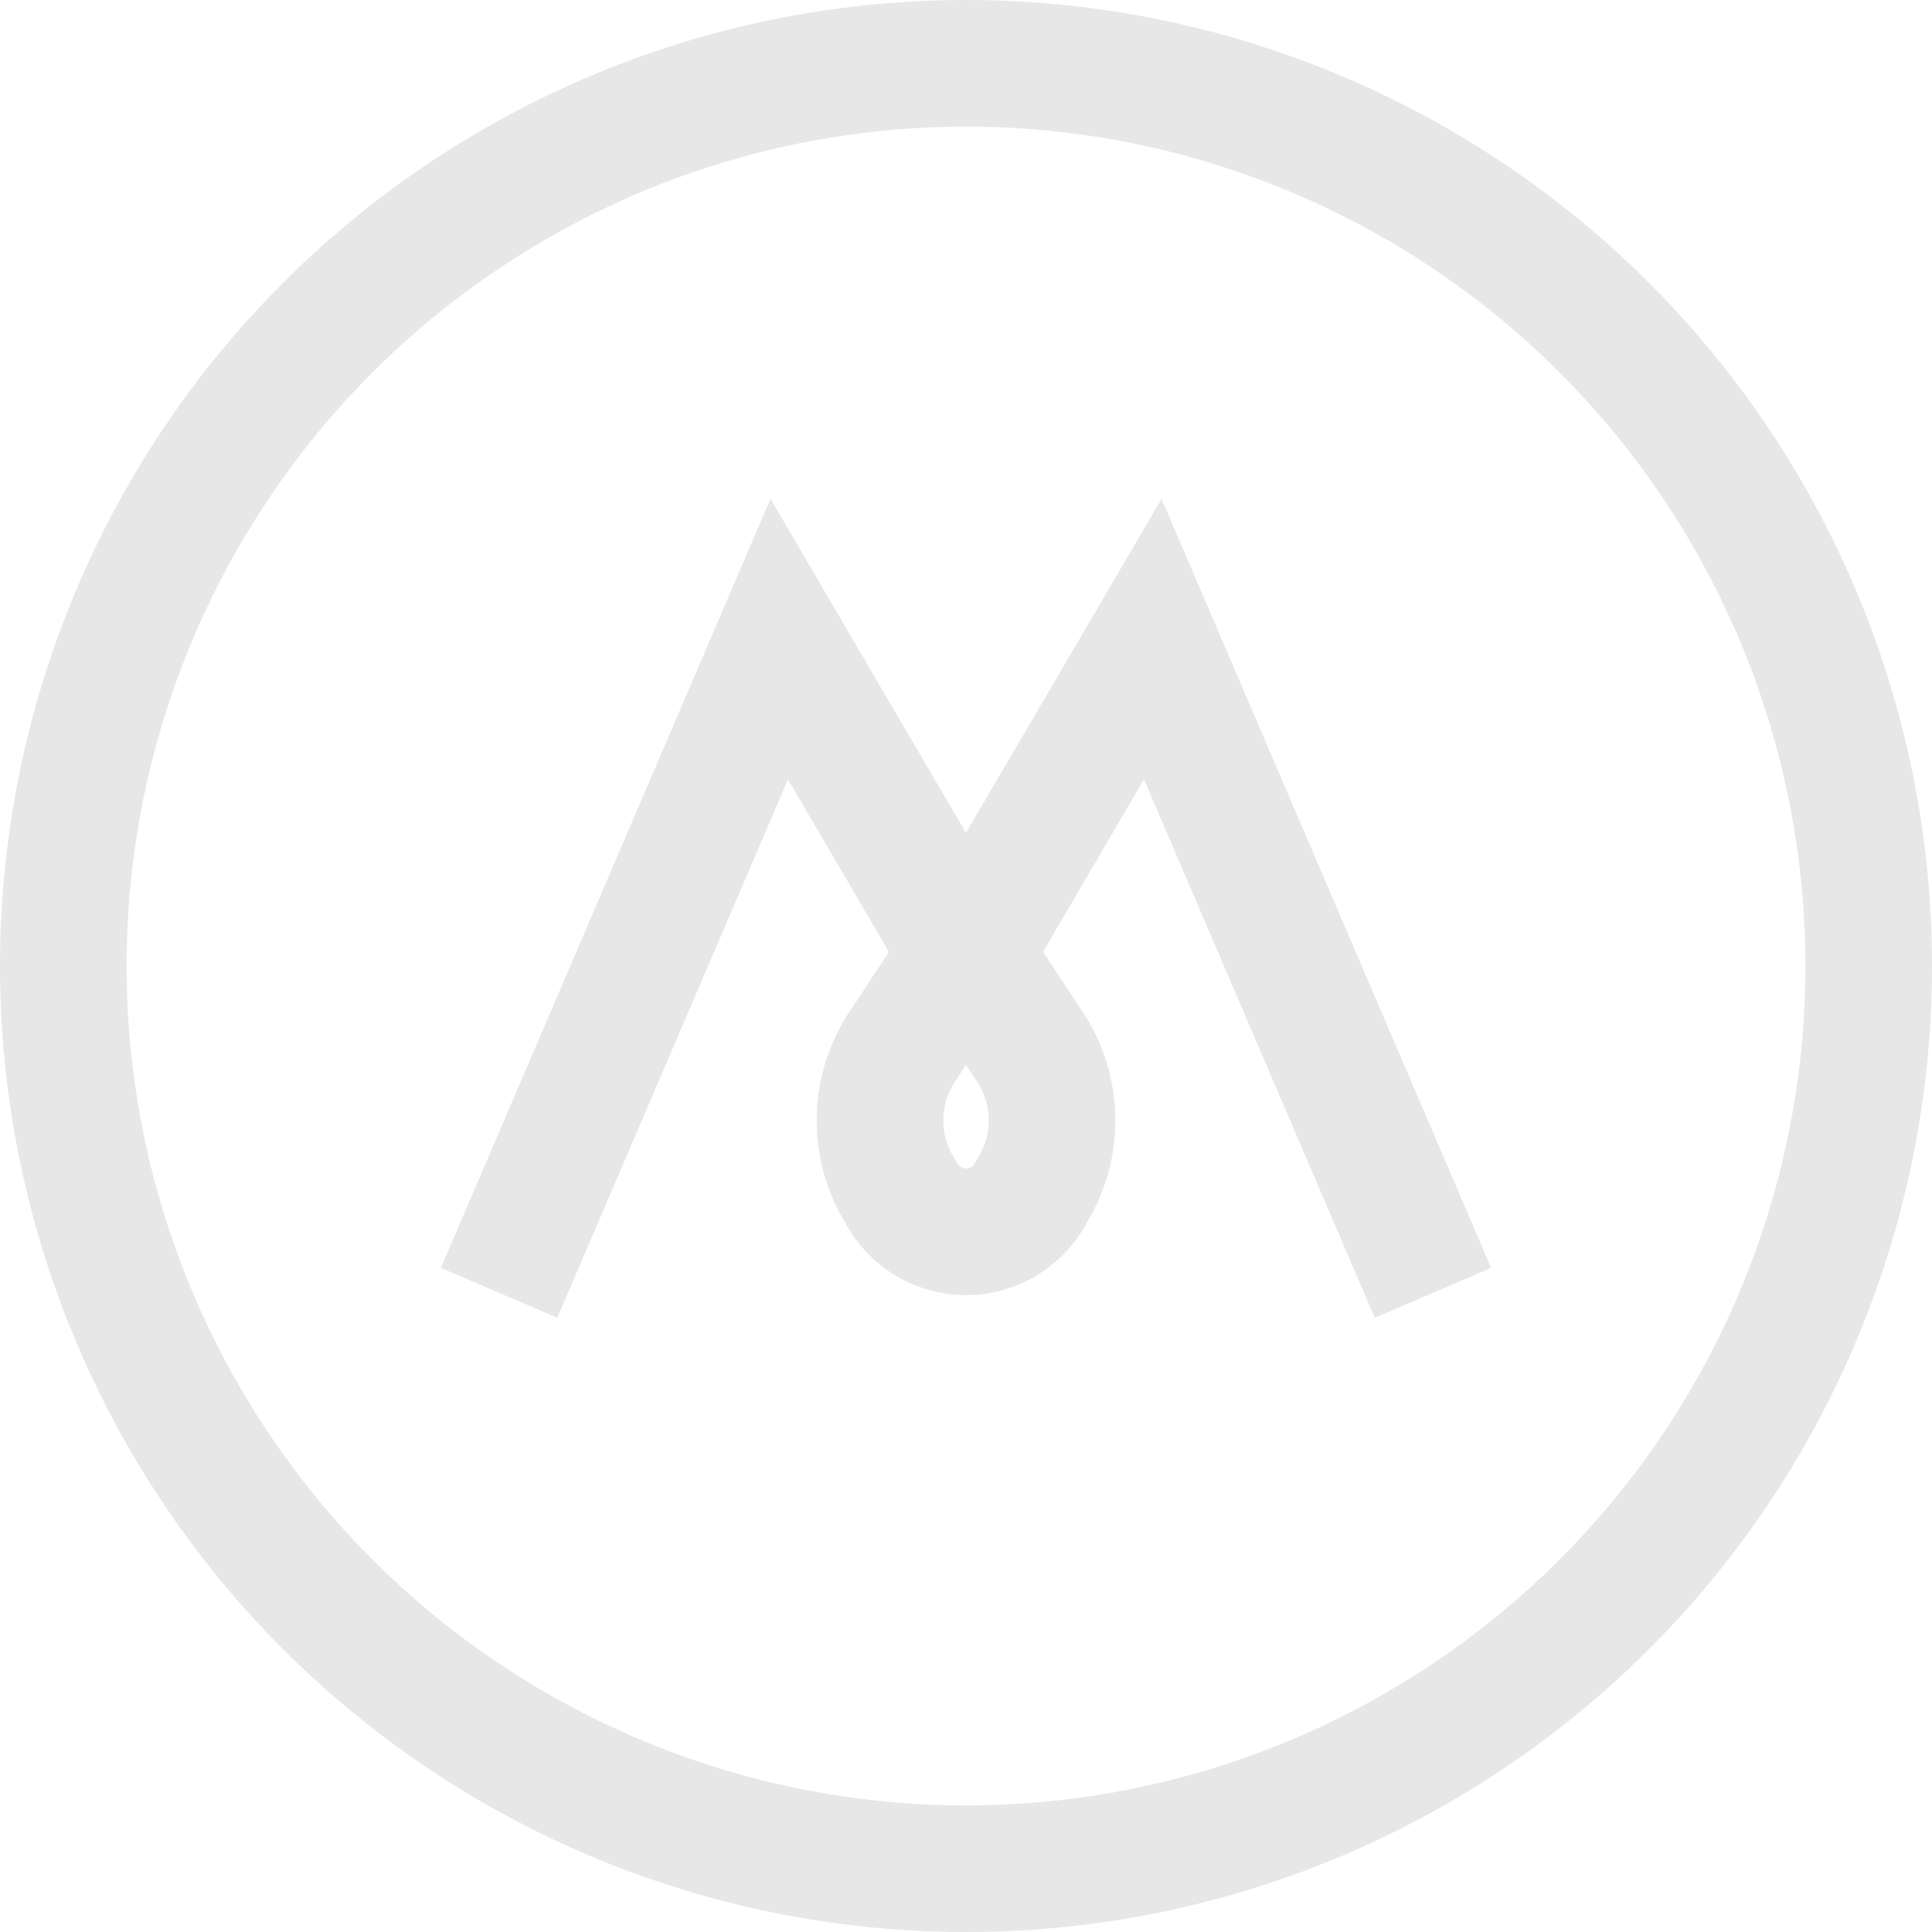
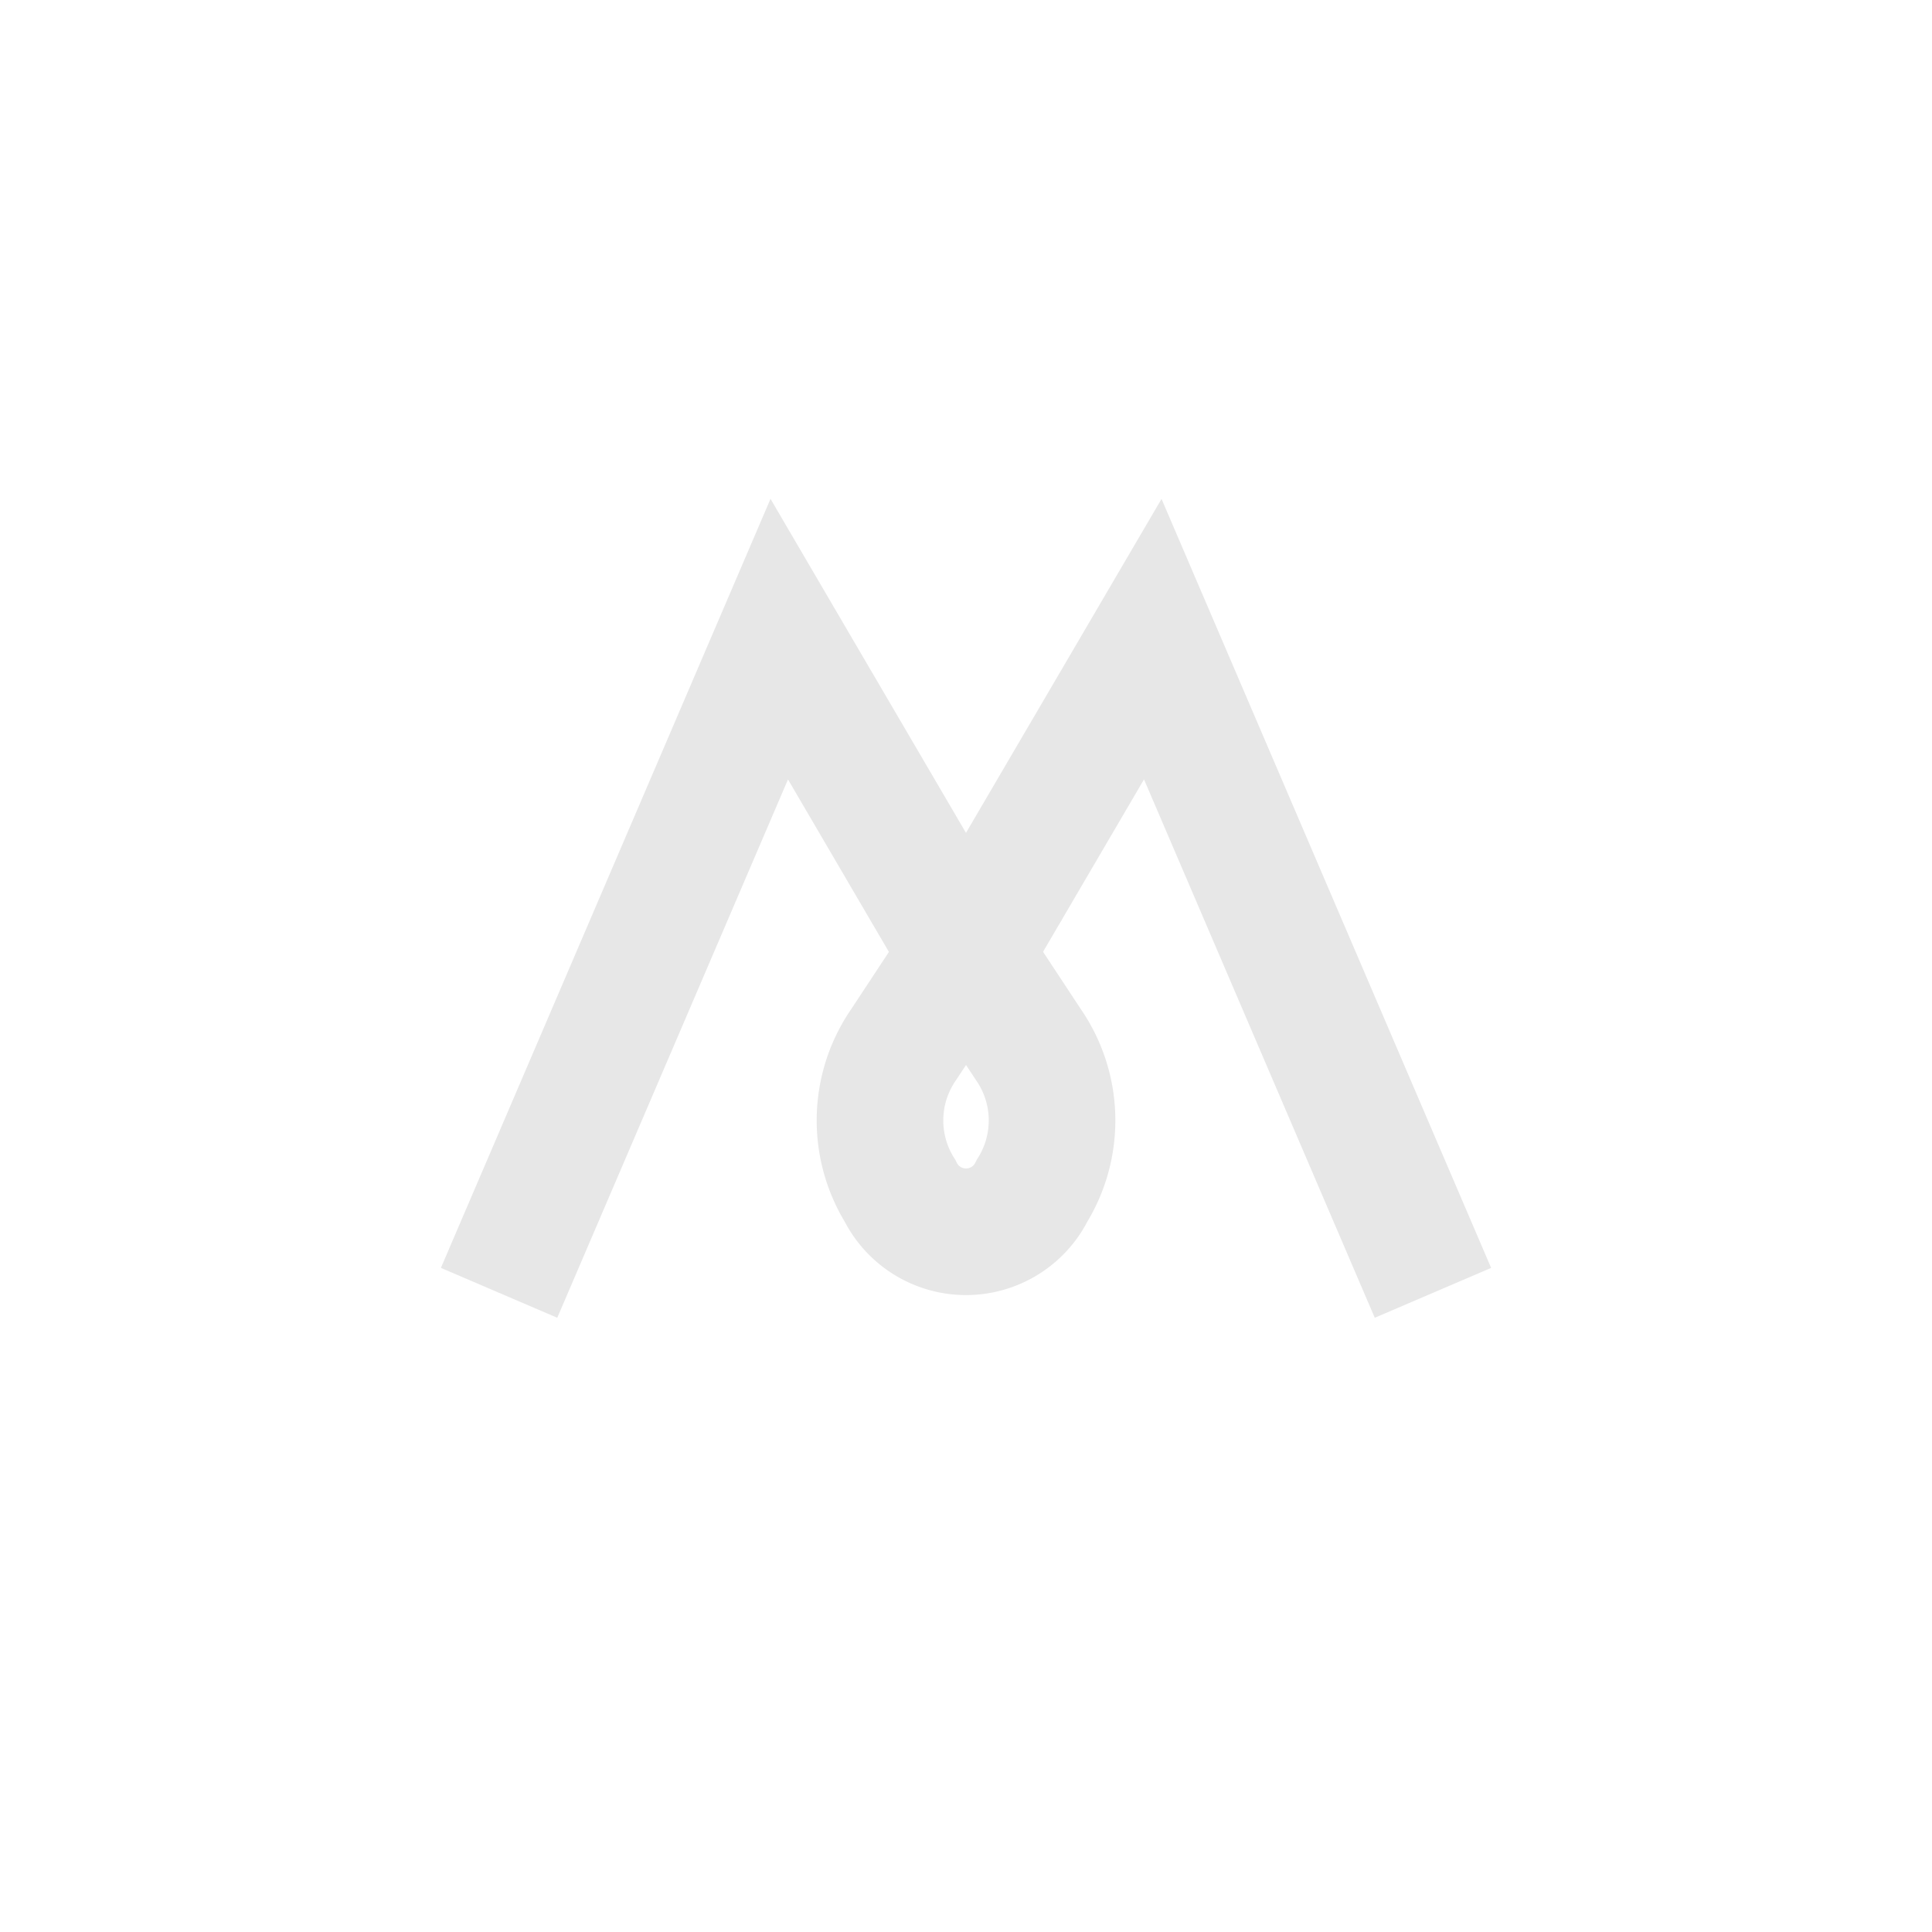
<svg xmlns="http://www.w3.org/2000/svg" width="91.563" height="91.563" viewBox="0 0 91.563 91.563">
  <g id="Group_594" data-name="Group 594" transform="translate(-890.786 -378.865)">
-     <circle id="Ellipse_99" data-name="Ellipse 99" cx="42.782" cy="42.782" r="42.782" transform="translate(893.786 381.865)" fill="none" stroke="#e7e7e7" stroke-miterlimit="10" stroke-width="6" />
    <path id="Path_127" data-name="Path 127" d="M963.044,445.88,949.766,414.9,941.3,429.358a.45.45,0,0,1-.777,0L932.064,414.9l-13.278,30.98,13.278-30.98,8.851,15.122" transform="translate(-4.347 -5.744)" fill="none" stroke="#e7e7e7" stroke-miterlimit="10" stroke-width="6" />
    <path id="Path_128" data-name="Path 128" d="M942.671,428.981l4.992,7.573a6.326,6.326,0,0,1,.18,6.935,3.49,3.49,0,0,1-6.259,0,6.324,6.324,0,0,1,.18-6.935l4.991-7.573" transform="translate(-8.145 -8.192)" fill="none" stroke="#e7e7e7" stroke-miterlimit="10" stroke-width="6" />
  </g>
</svg>